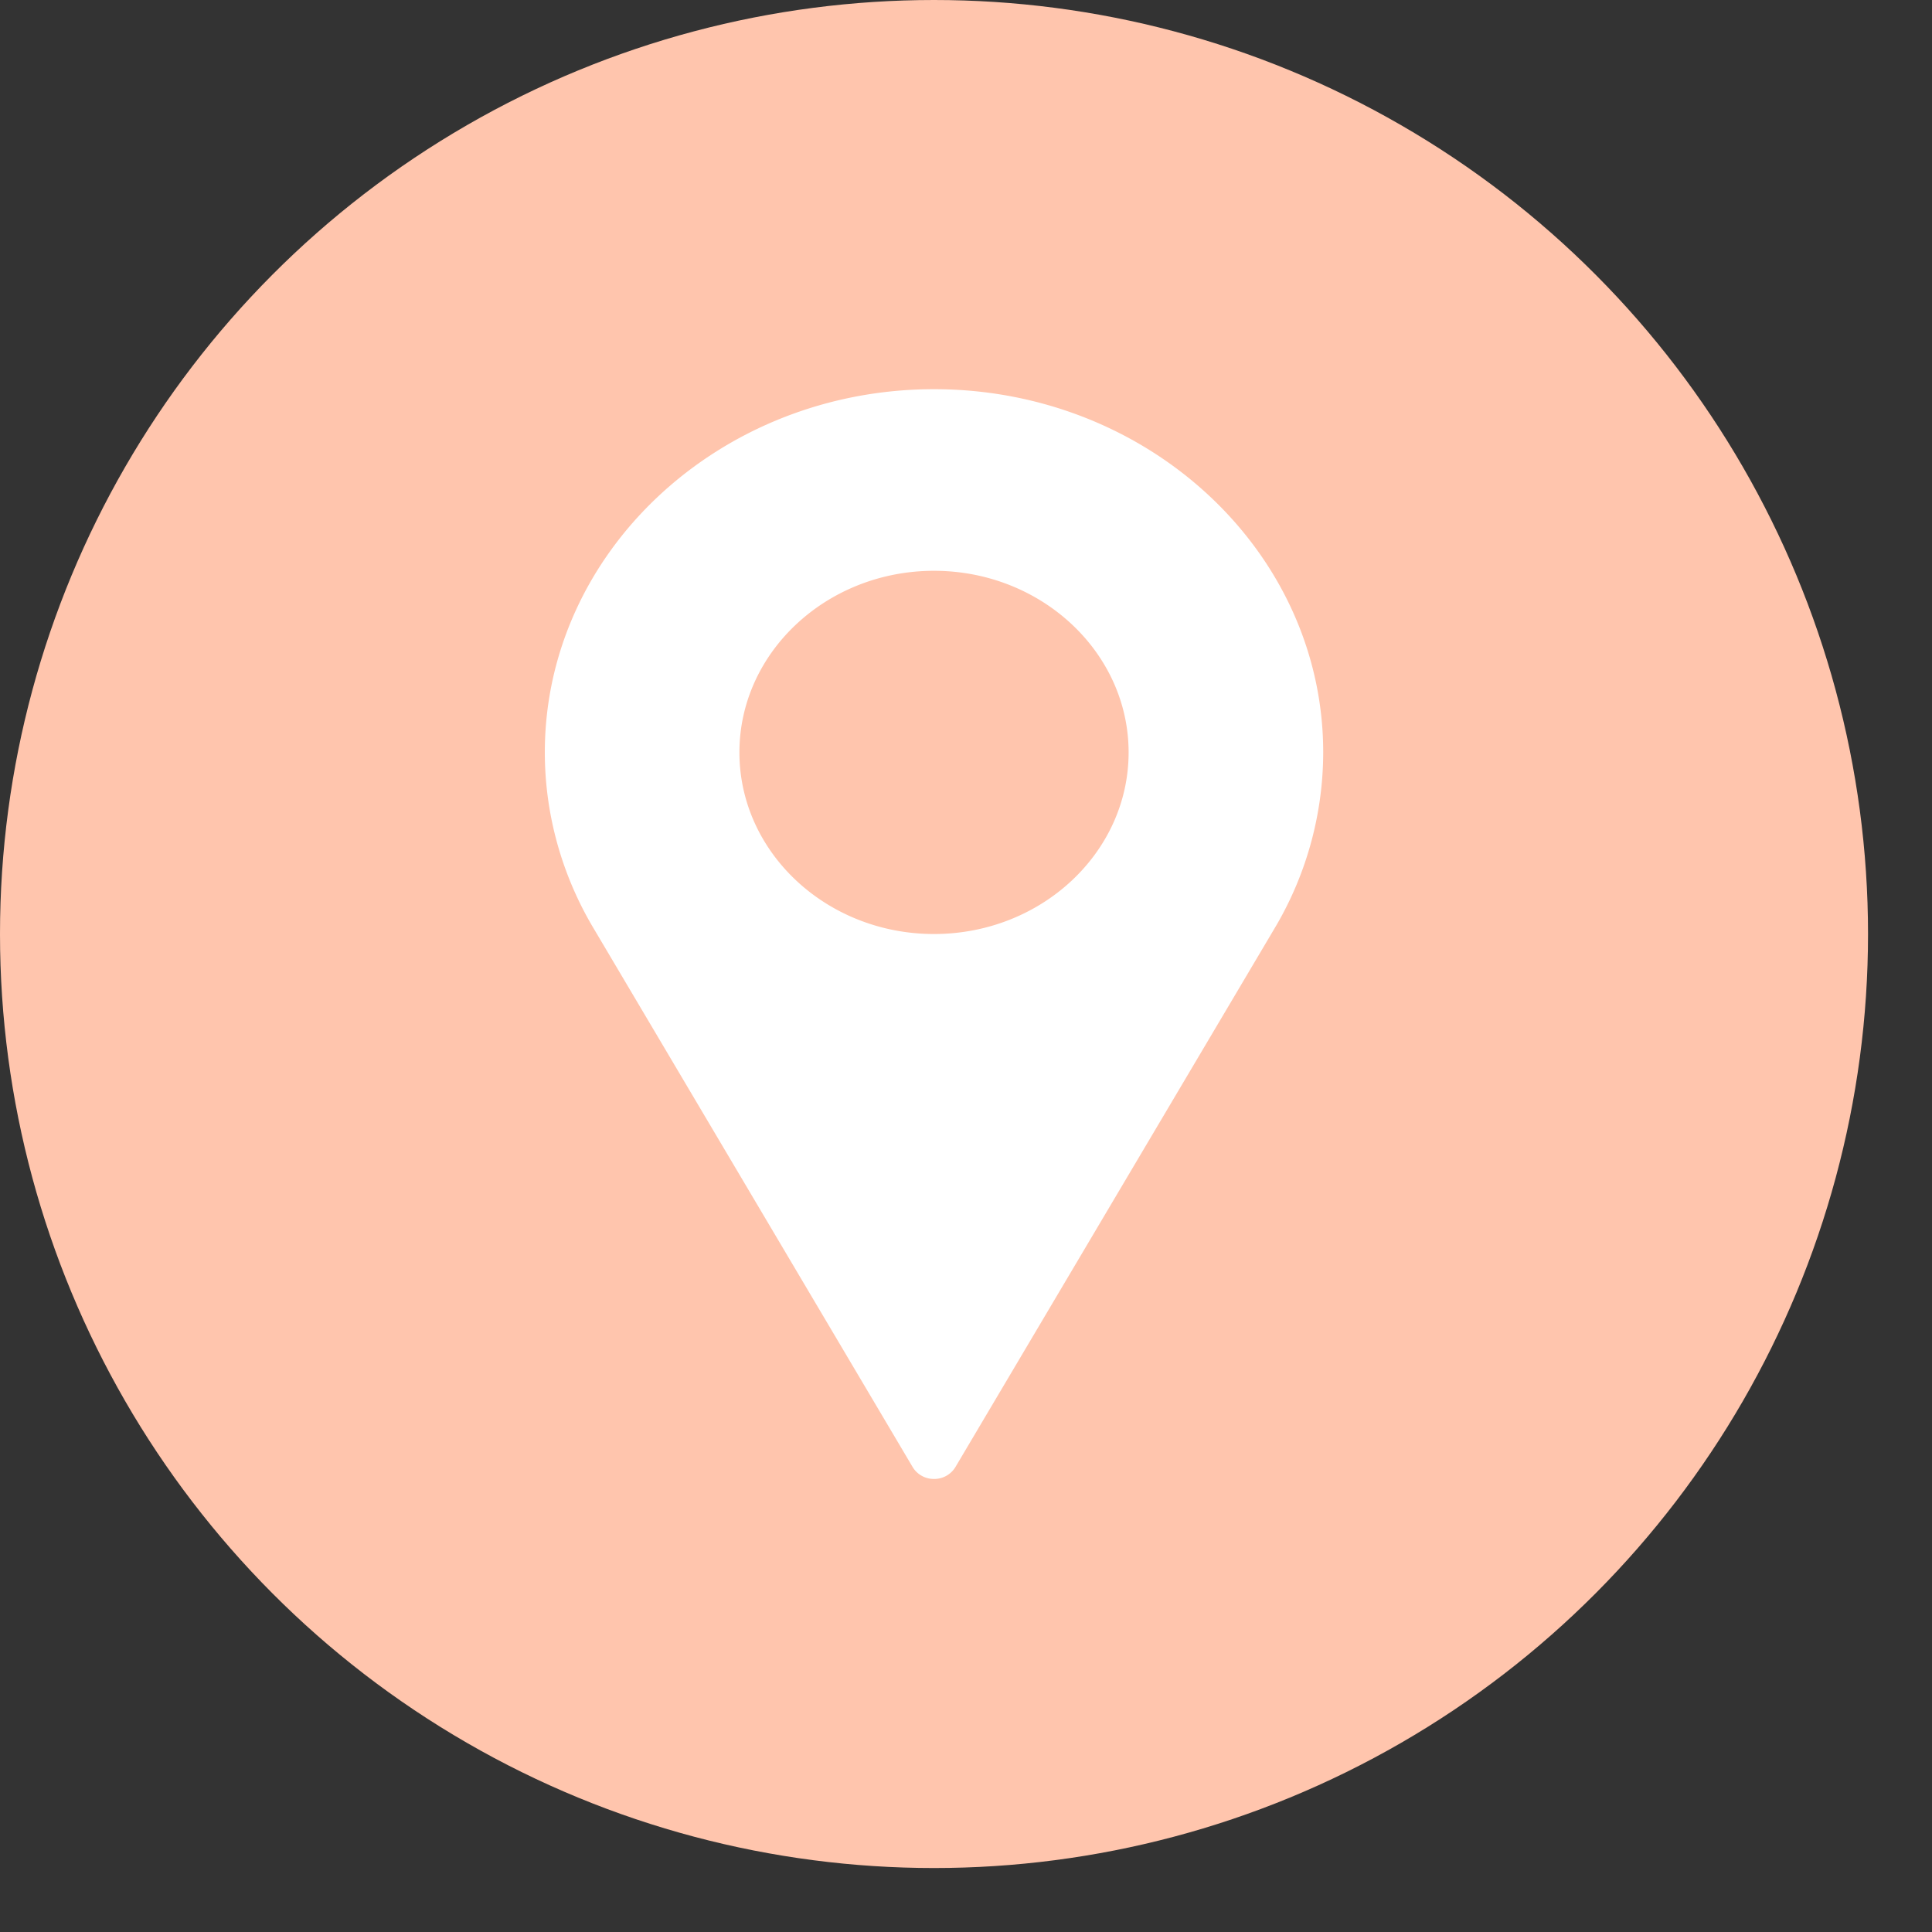
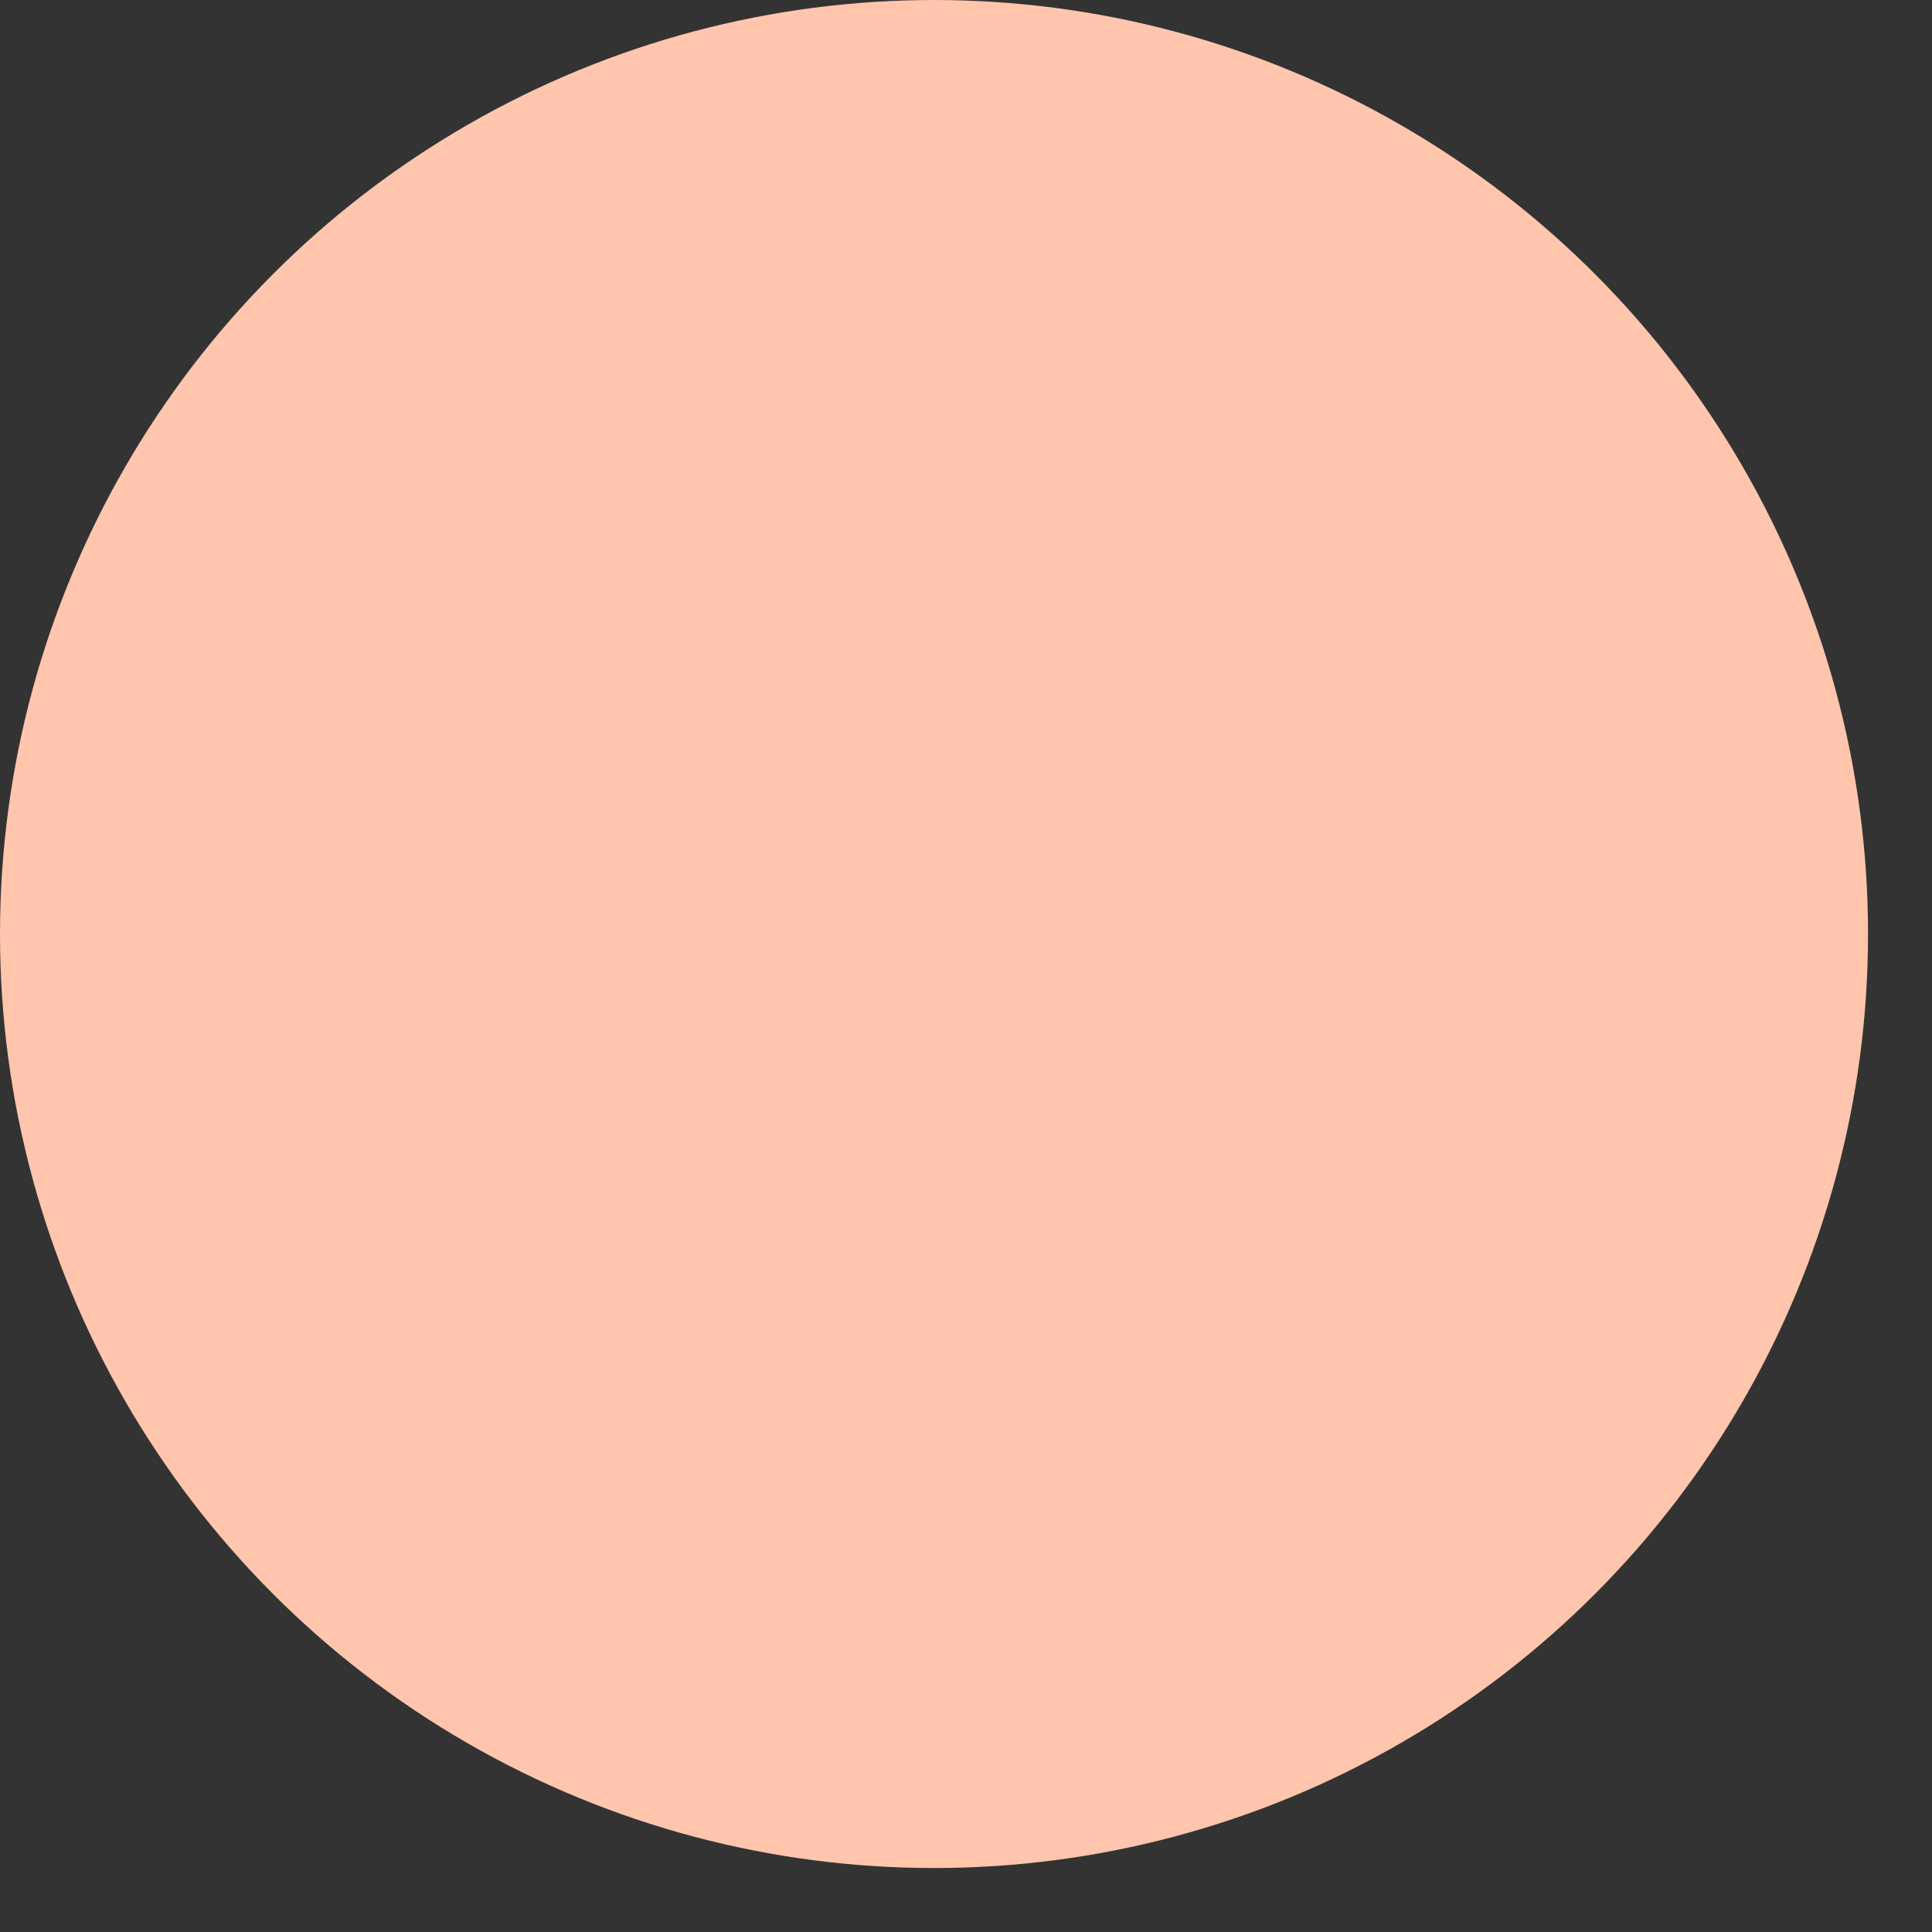
<svg xmlns="http://www.w3.org/2000/svg" width="18" height="18">
  <rect width="100%" height="100%" fill="#333333" stroke="none" />
  <g fill="none" fill-rule="evenodd">
    <circle fill="#FFC5AD" cx="8.702" cy="8.702" r="8.702" />
-     <path d="M8.702 3.626c-1.999 0-3.626 1.518-3.626 3.384 0 .56.15 1.116.436 1.608l2.992 5.052a.23.23 0 0 0 .198.109.23.23 0 0 0 .199-.11l2.993-5.052a3.212 3.212 0 0 0 .434-1.607c0-1.866-1.626-3.384-3.626-3.384zm0 5.076c-1 0-1.813-.759-1.813-1.692 0-.933.814-1.692 1.813-1.692 1 0 1.813.76 1.813 1.692 0 .933-.813 1.692-1.813 1.692z" fill="#FFF" fill-rule="nonzero" />
  </g>
</svg>